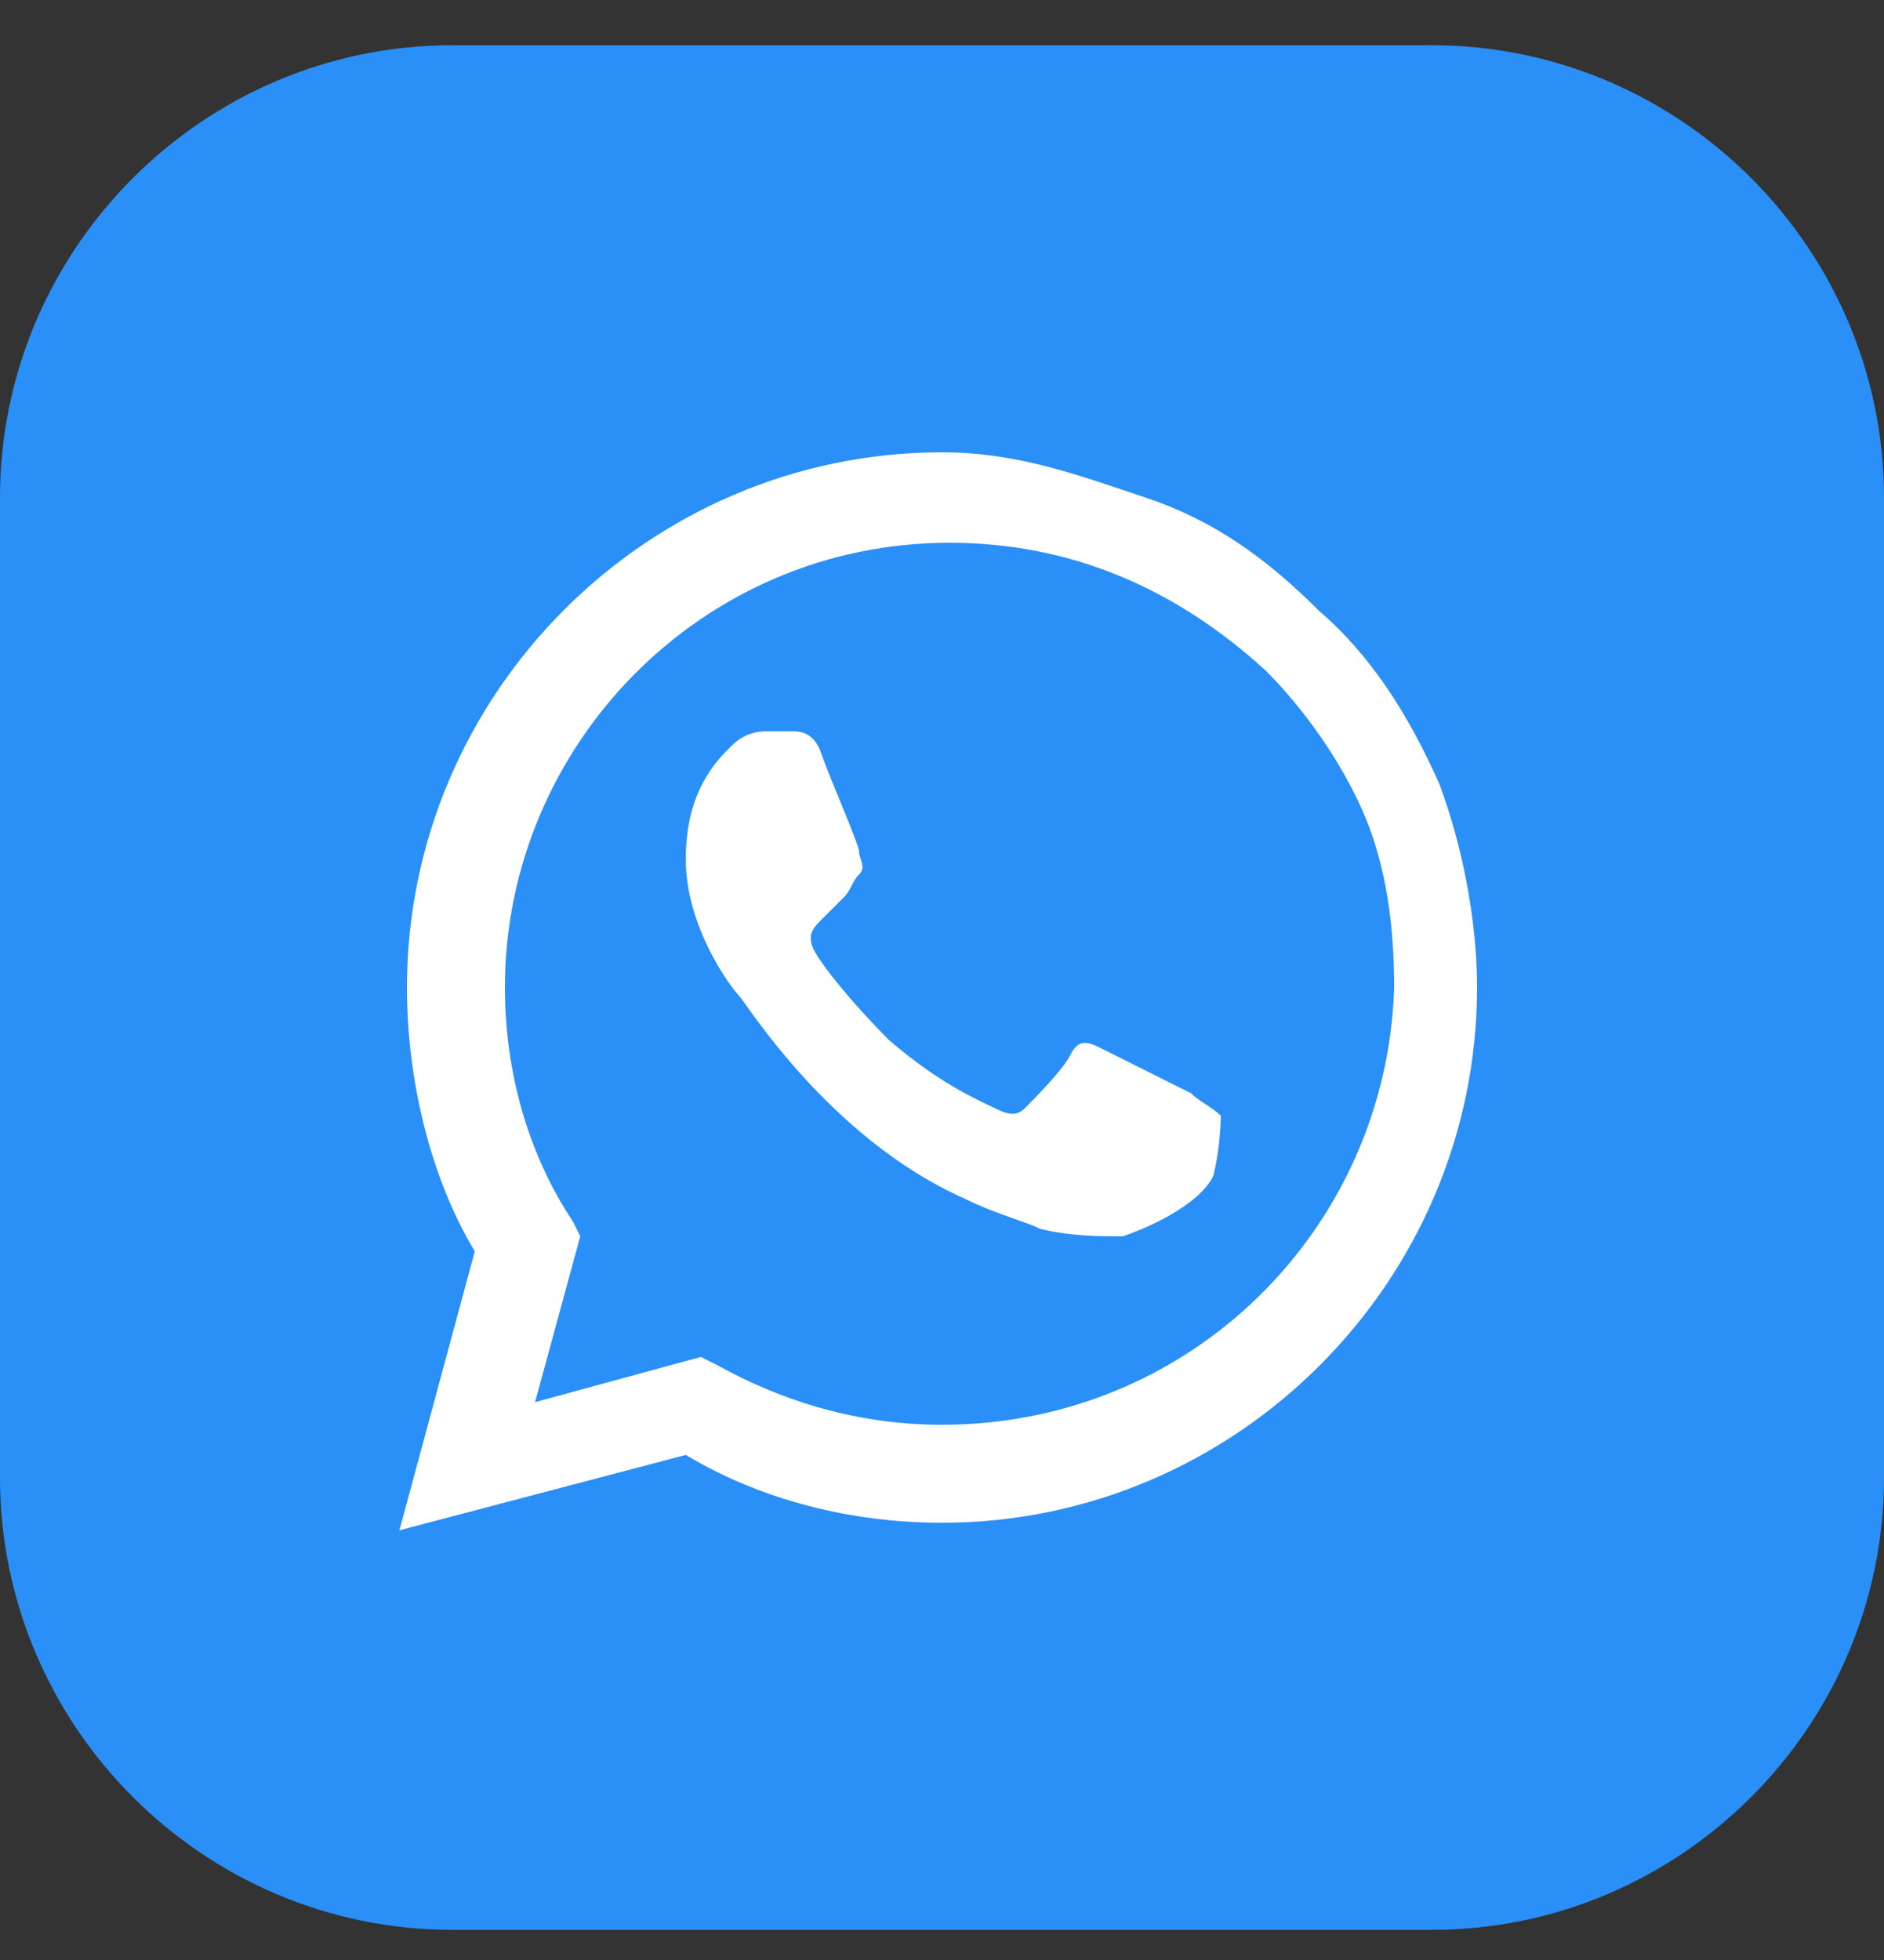
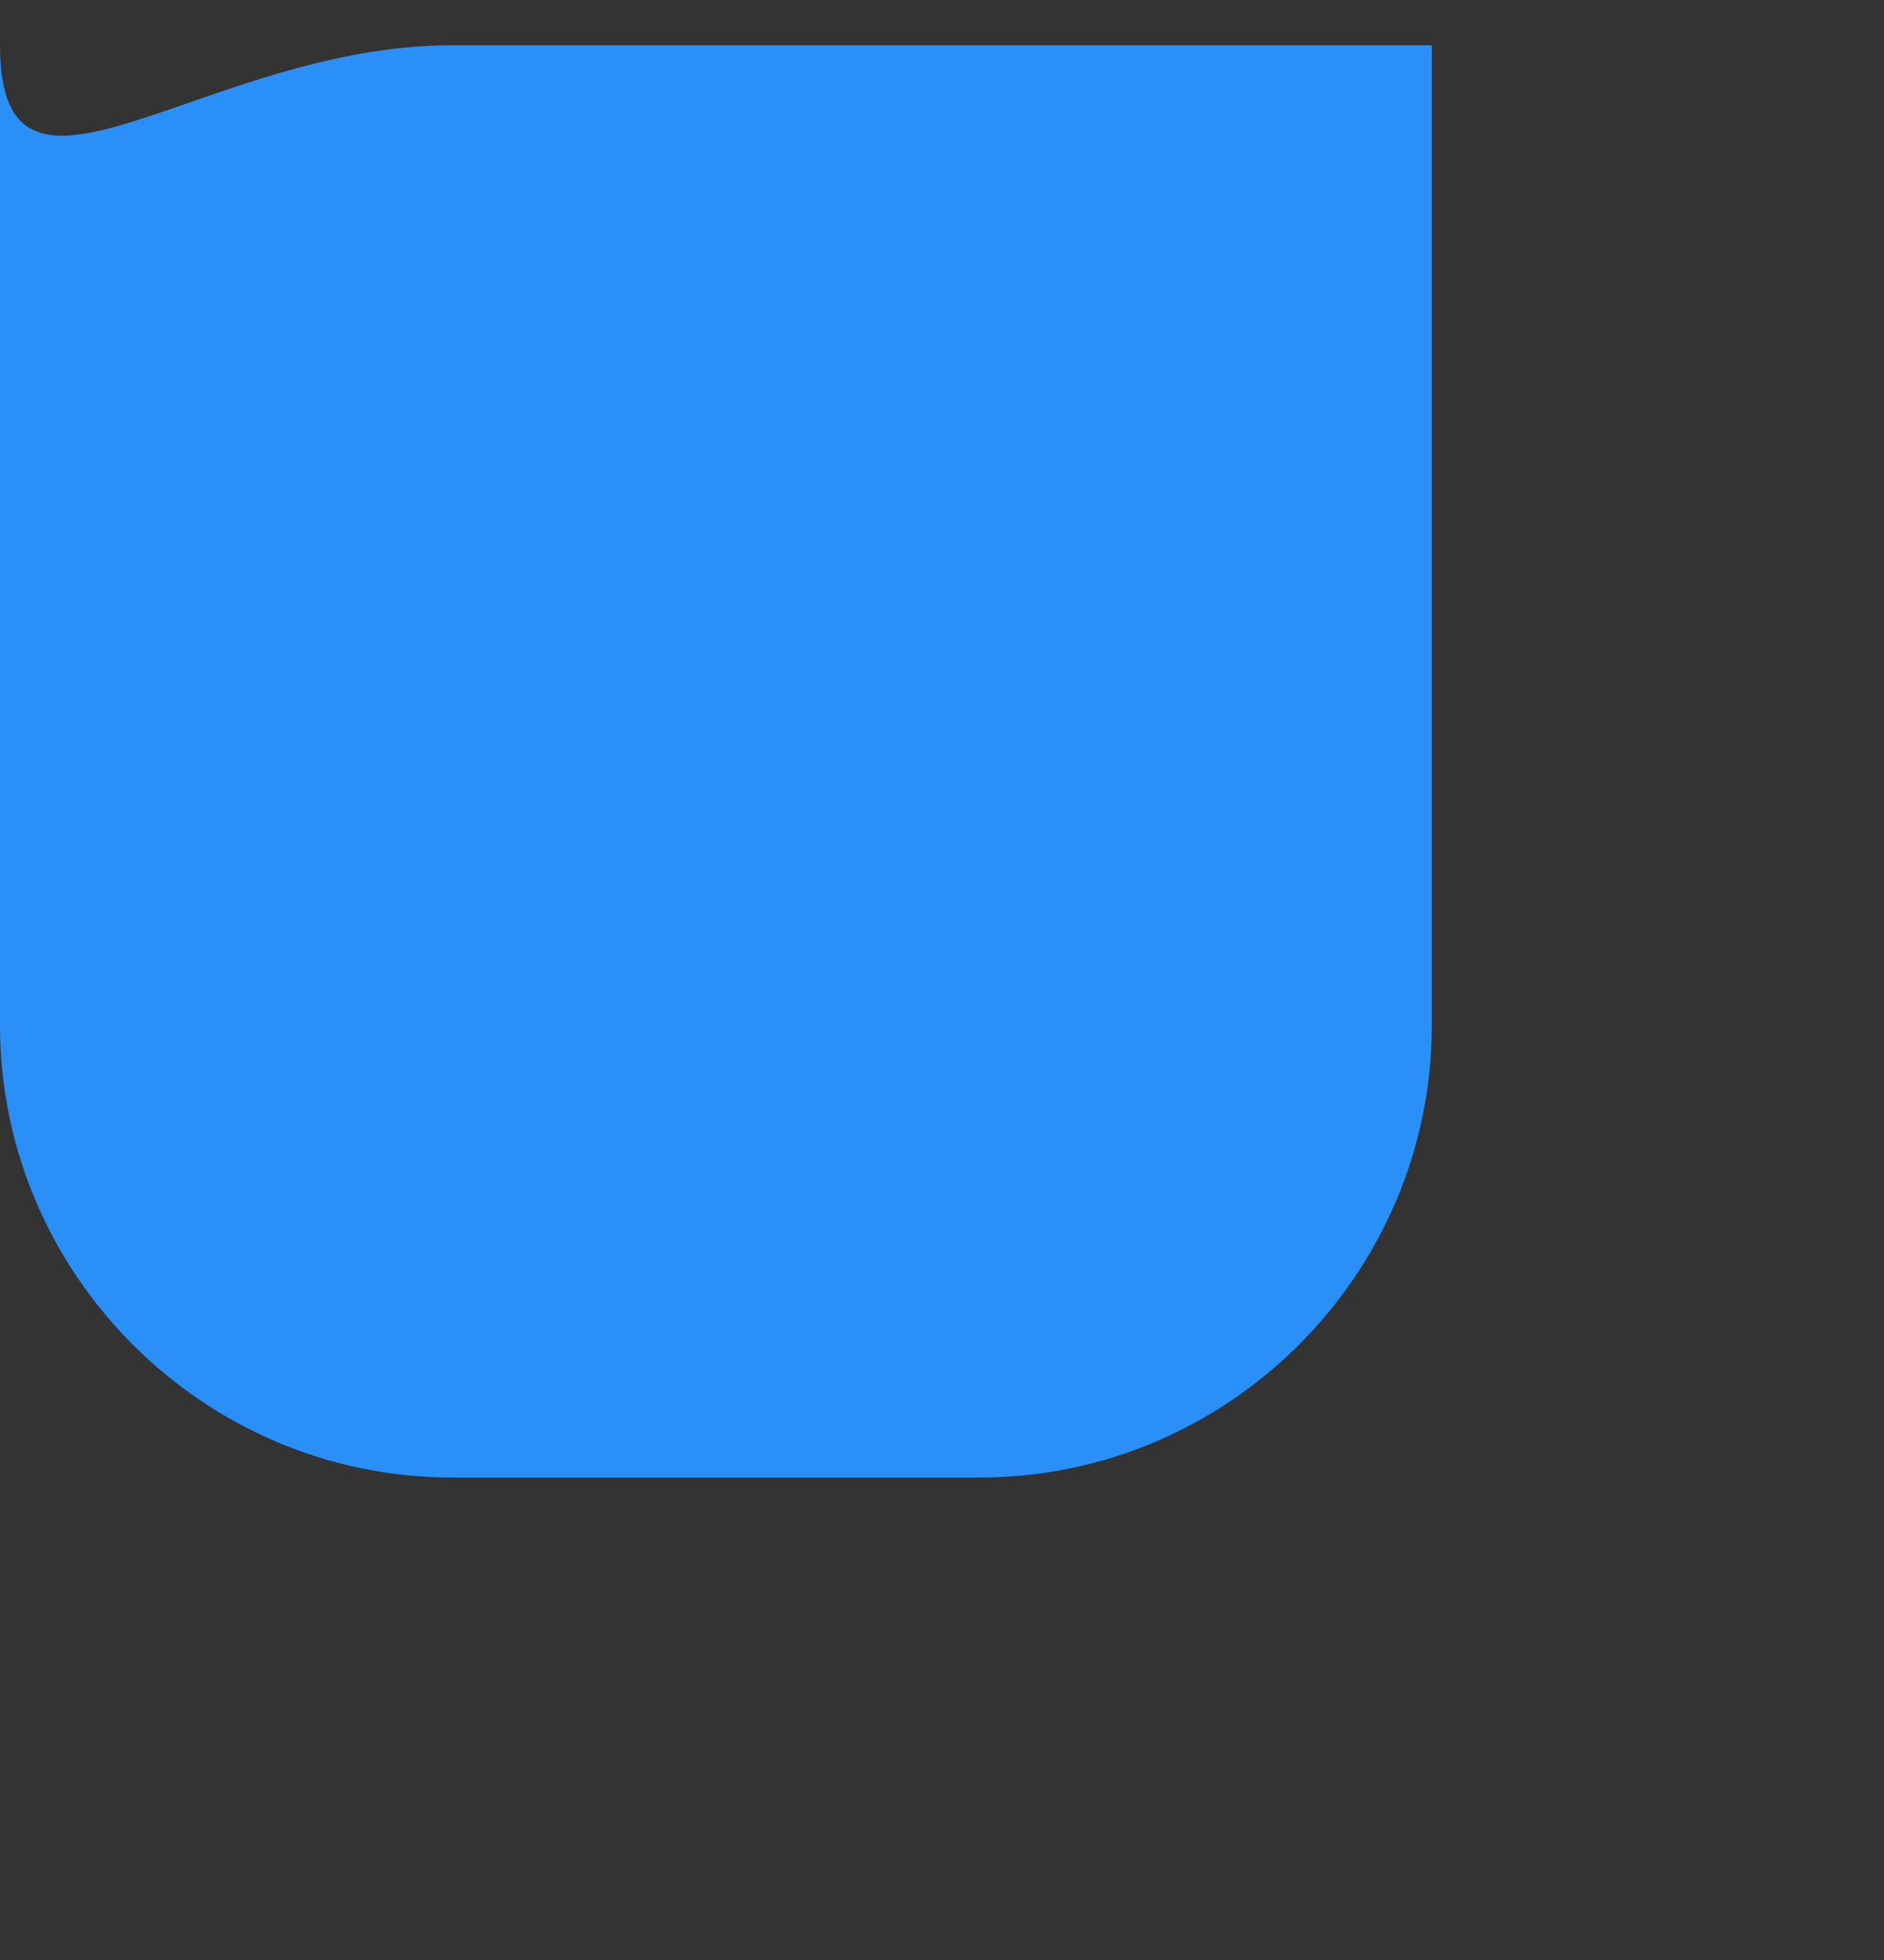
<svg xmlns="http://www.w3.org/2000/svg" id="Layer_1" x="0px" y="0px" viewBox="0 0 25 26" style="enable-background:new 0 0 25 26;" xml:space="preserve">
  <rect x="0" y="0" width="25" height="26" fill="#333333" stroke="none" />
  <style type="text/css"> .st0{fill:#2A8FF7;} .st1{fill-rule:evenodd;clip-rule:evenodd;fill:#FFFFFF;} </style>
-   <path class="st0" d="M6,0.6h13c3.3,0,6,2.7,6,6v13c0,3.3-2.7,6-6,6H6c-3.3,0-6-2.7-6-6v-13C0,3.3,2.7,0.6,6,0.6z" />
-   <path class="st1" d="M15.8,14.5c-0.2-0.1-1-0.5-1.2-0.6c-0.2-0.1-0.3-0.1-0.4,0.1c-0.1,0.2-0.5,0.6-0.6,0.7c-0.1,0.1-0.2,0.1-0.4,0 c-0.2-0.1-0.7-0.3-1.4-0.9c-0.5-0.5-0.9-1-1-1.2c-0.1-0.2,0-0.3,0.1-0.4c0.1-0.1,0.2-0.2,0.3-0.3c0.1-0.1,0.1-0.2,0.2-0.3 c0.1-0.1,0-0.2,0-0.3c0-0.1-0.4-1-0.5-1.3c-0.1-0.3-0.3-0.3-0.4-0.3c-0.1,0-0.2,0-0.3,0c-0.1,0-0.3,0-0.5,0.2 c-0.2,0.2-0.6,0.6-0.6,1.5c0,0.9,0.6,1.7,0.7,1.8c0.1,0.1,1.2,1.9,3,2.7c0.4,0.2,0.8,0.3,1,0.4c0.4,0.1,0.8,0.1,1.1,0.1 c0.3-0.1,1-0.4,1.2-0.8c0.1-0.4,0.1-0.8,0.1-0.8C16.1,14.7,15.9,14.6,15.8,14.5L15.8,14.5z M12.5,18.9L12.5,18.9 c-1.1,0-2.1-0.3-3-0.8L9.3,18l-2.2,0.6l0.6-2.2l-0.1-0.2c-0.6-0.9-0.9-2-0.9-3.1c0-3.2,2.6-5.9,5.9-5.9c1.6,0,3,0.6,4.2,1.7 c0.5,0.5,1,1.2,1.3,1.9s0.4,1.5,0.4,2.3C18.4,16.3,15.8,18.9,12.5,18.9z M17.5,8.1c-0.7-0.7-1.4-1.2-2.3-1.5S13.5,6,12.5,6 c-3.9,0-7.1,3.2-7.1,7.1c0,1.2,0.3,2.5,0.9,3.5l-1,3.7l3.8-1c1,0.6,2.2,0.9,3.4,0.9h0c3.9,0,7.1-3.2,7.1-7.1c0-0.9-0.2-1.9-0.5-2.7 C18.7,9.5,18.2,8.7,17.5,8.1z" />
+   <path class="st0" d="M6,0.6h13v13c0,3.3-2.7,6-6,6H6c-3.3,0-6-2.7-6-6v-13C0,3.3,2.7,0.6,6,0.6z" />
</svg>